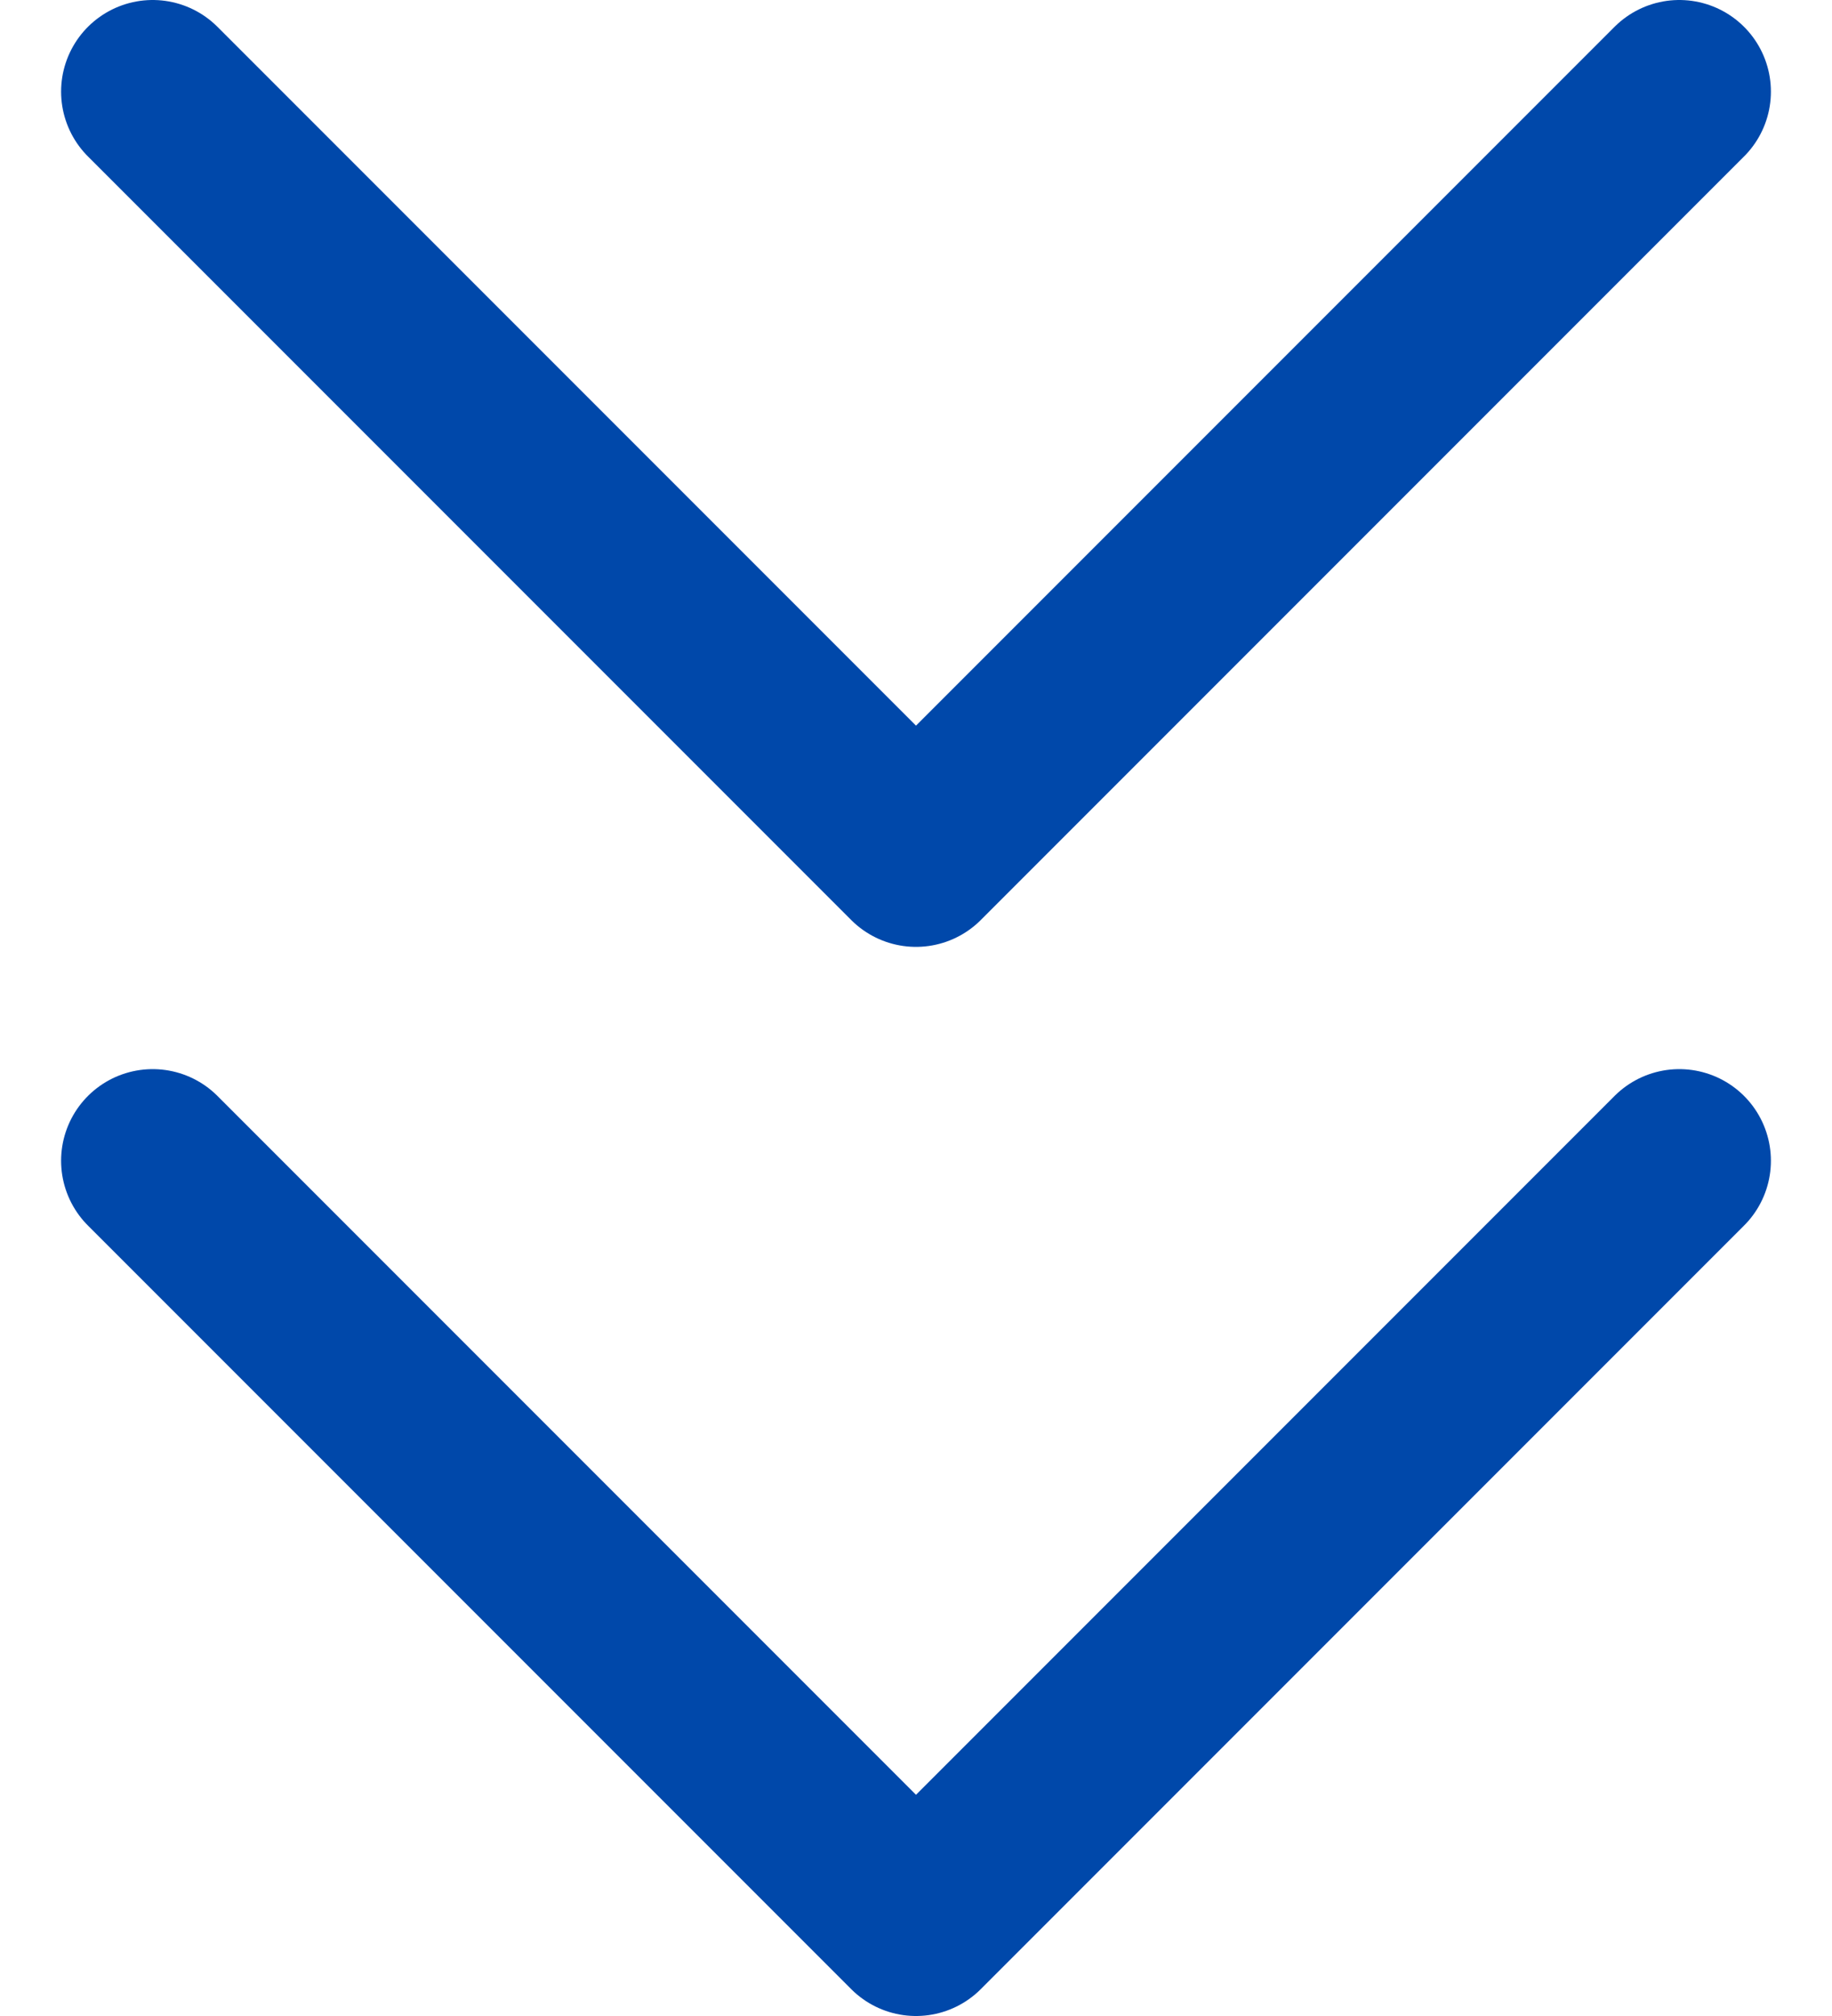
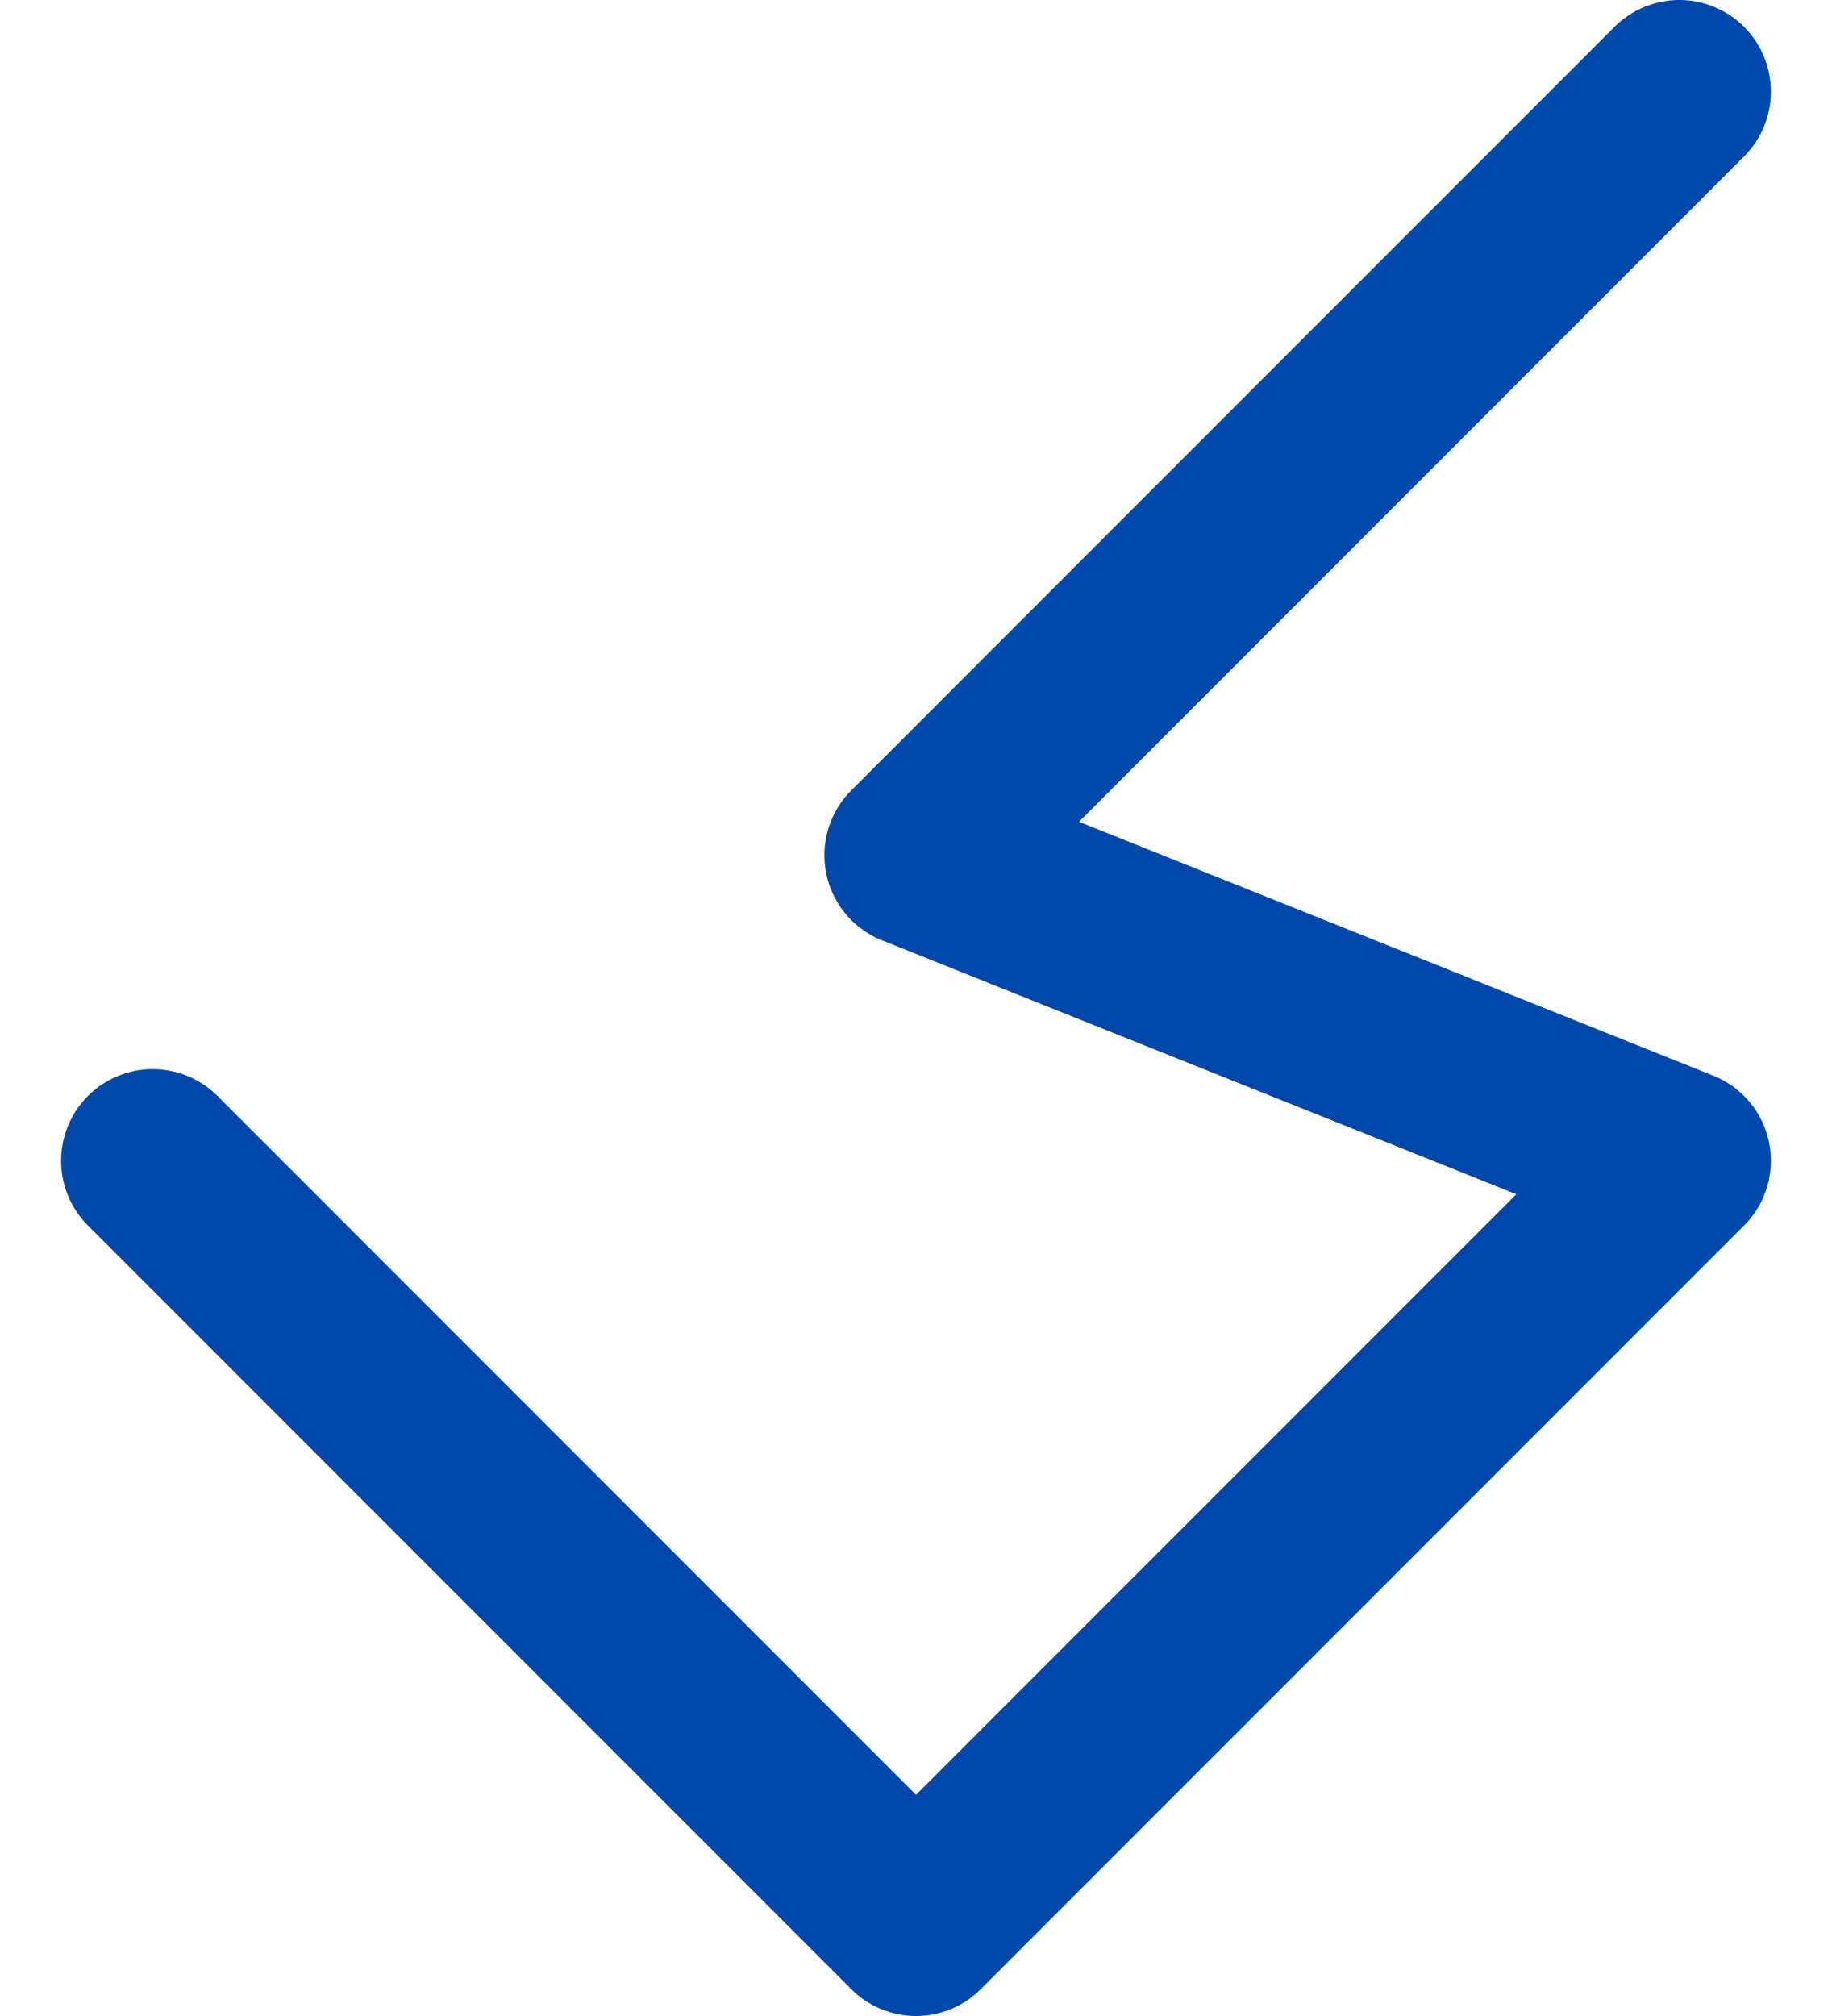
<svg xmlns="http://www.w3.org/2000/svg" width="20" height="22" viewBox="0 0 20 22" fill="none">
-   <path d="M1.667 12.667L10 21L18.333 12.667M1.667 1L10 9.333L18.333 1" stroke="#0048AA" stroke-width="2" stroke-linecap="round" stroke-linejoin="round" />
+   <path d="M1.667 12.667L10 21L18.333 12.667L10 9.333L18.333 1" stroke="#0048AA" stroke-width="2" stroke-linecap="round" stroke-linejoin="round" />
</svg>